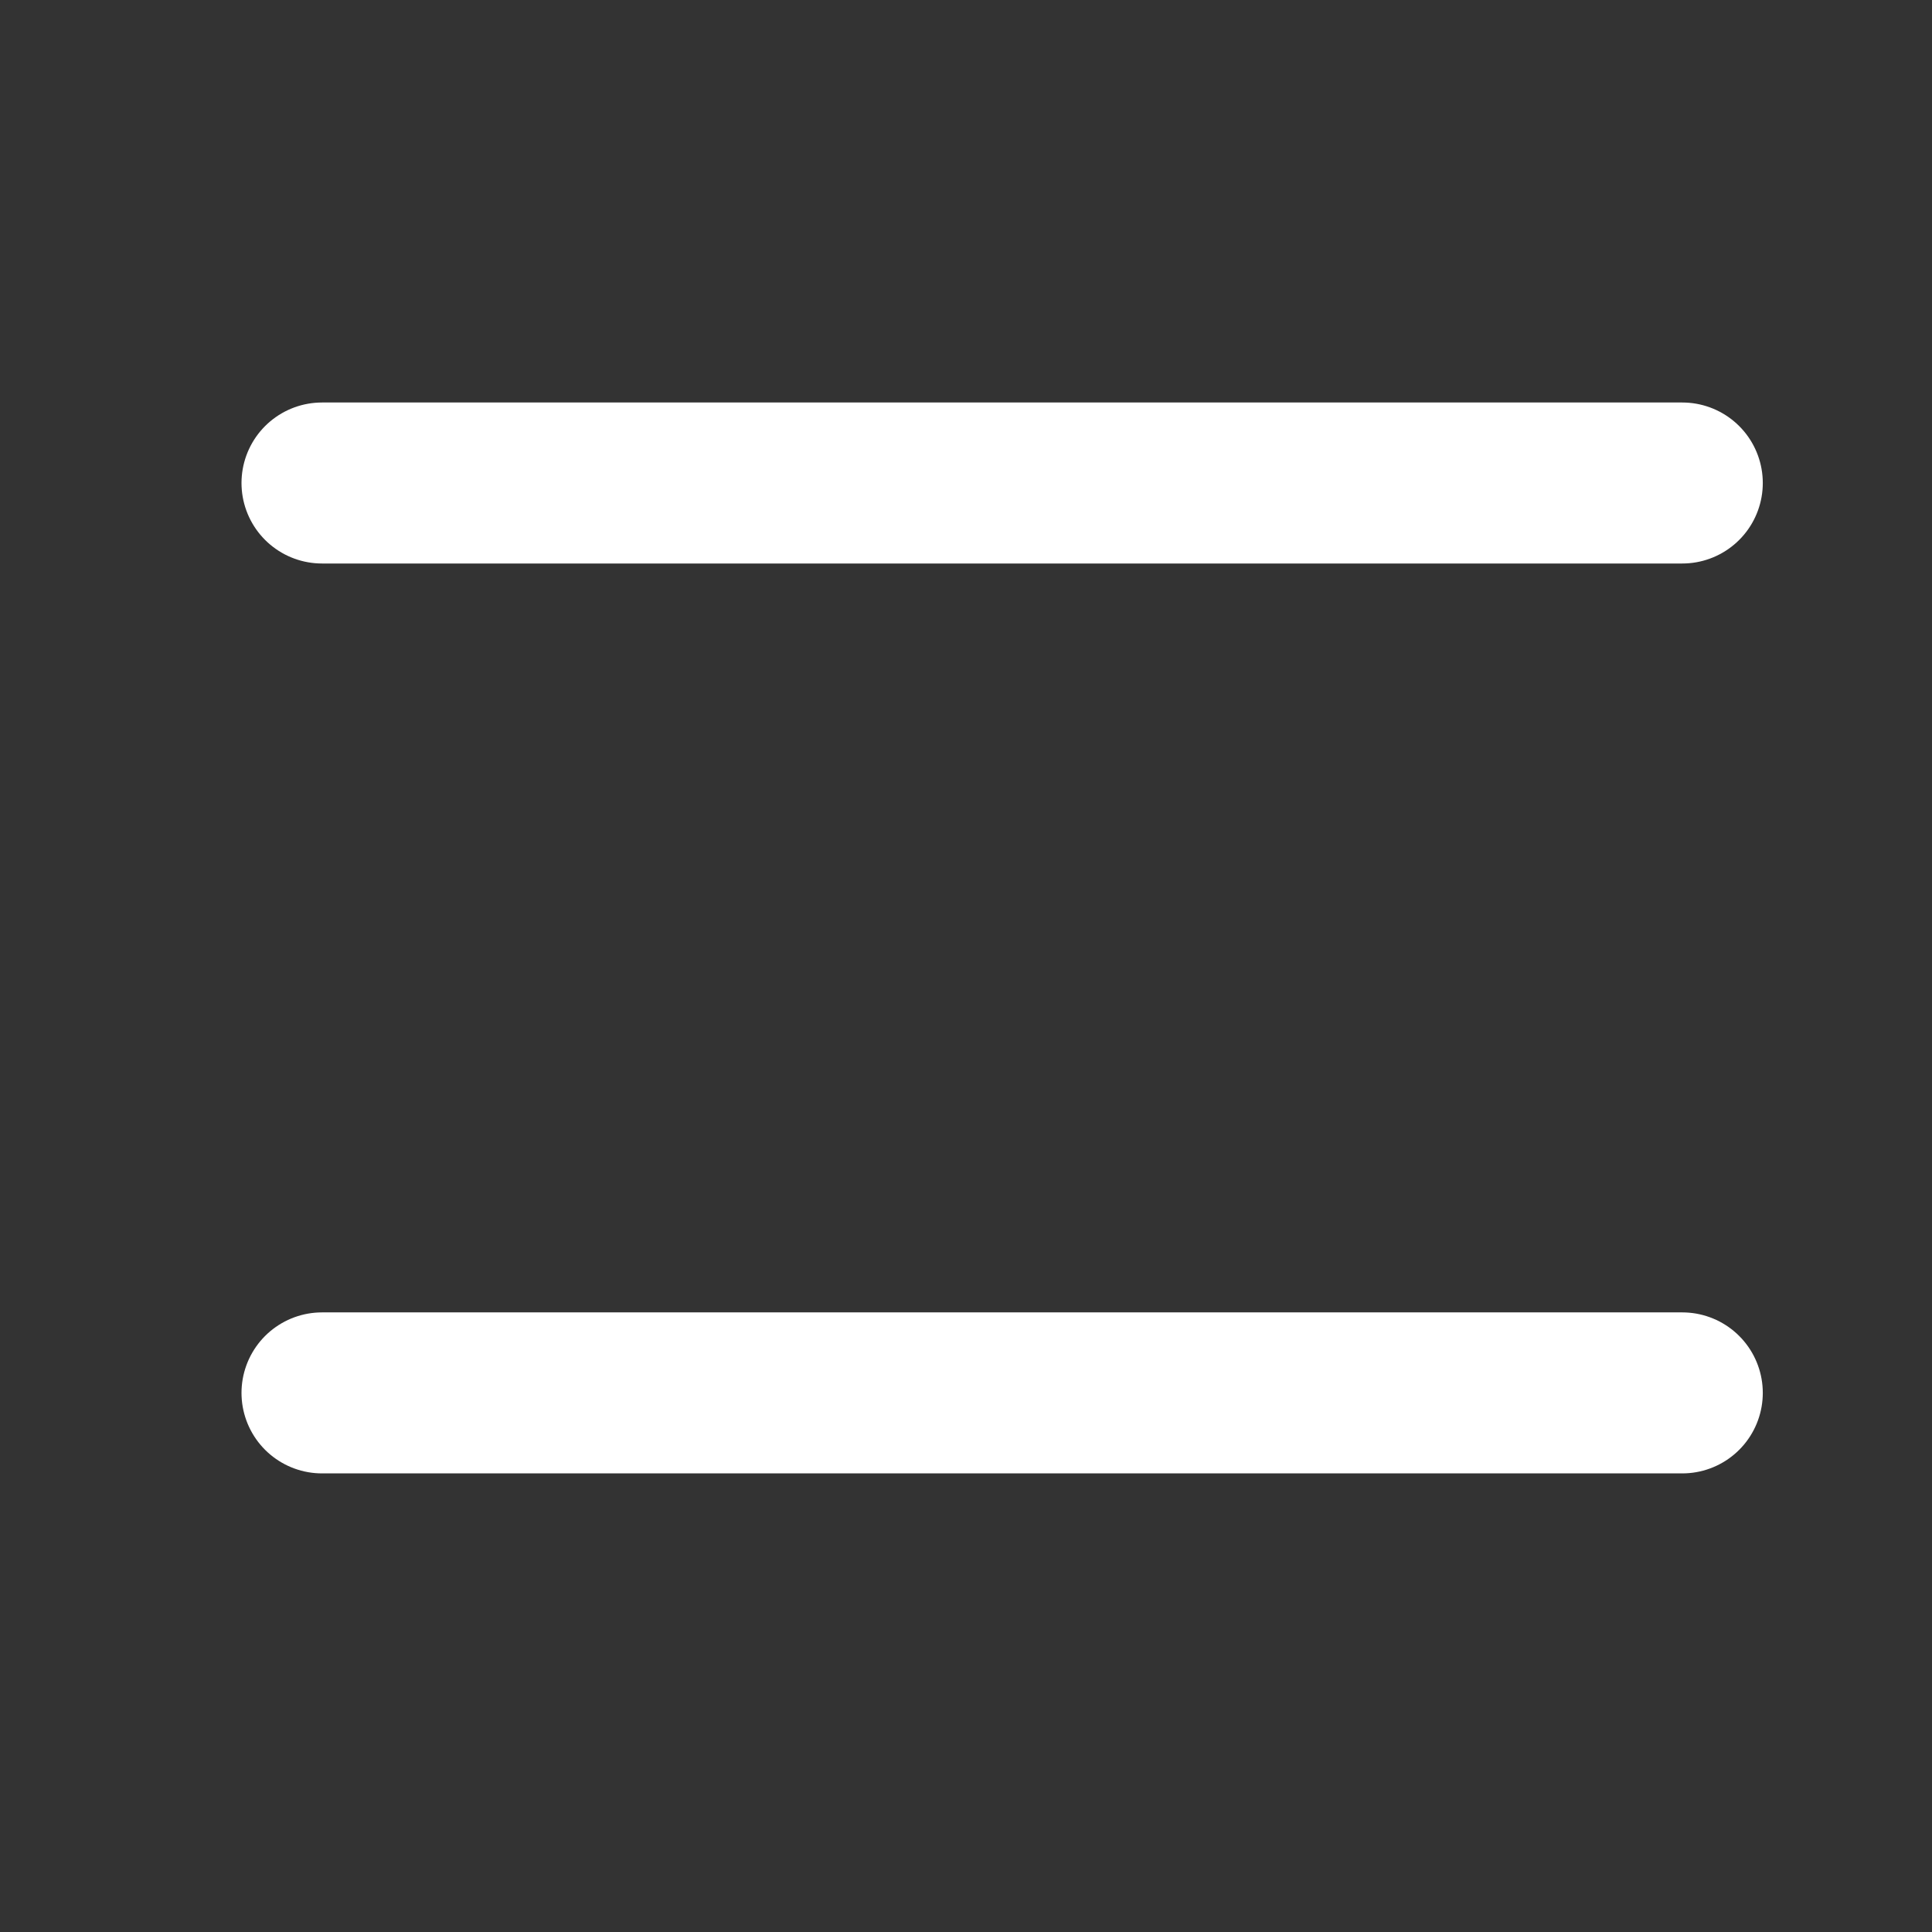
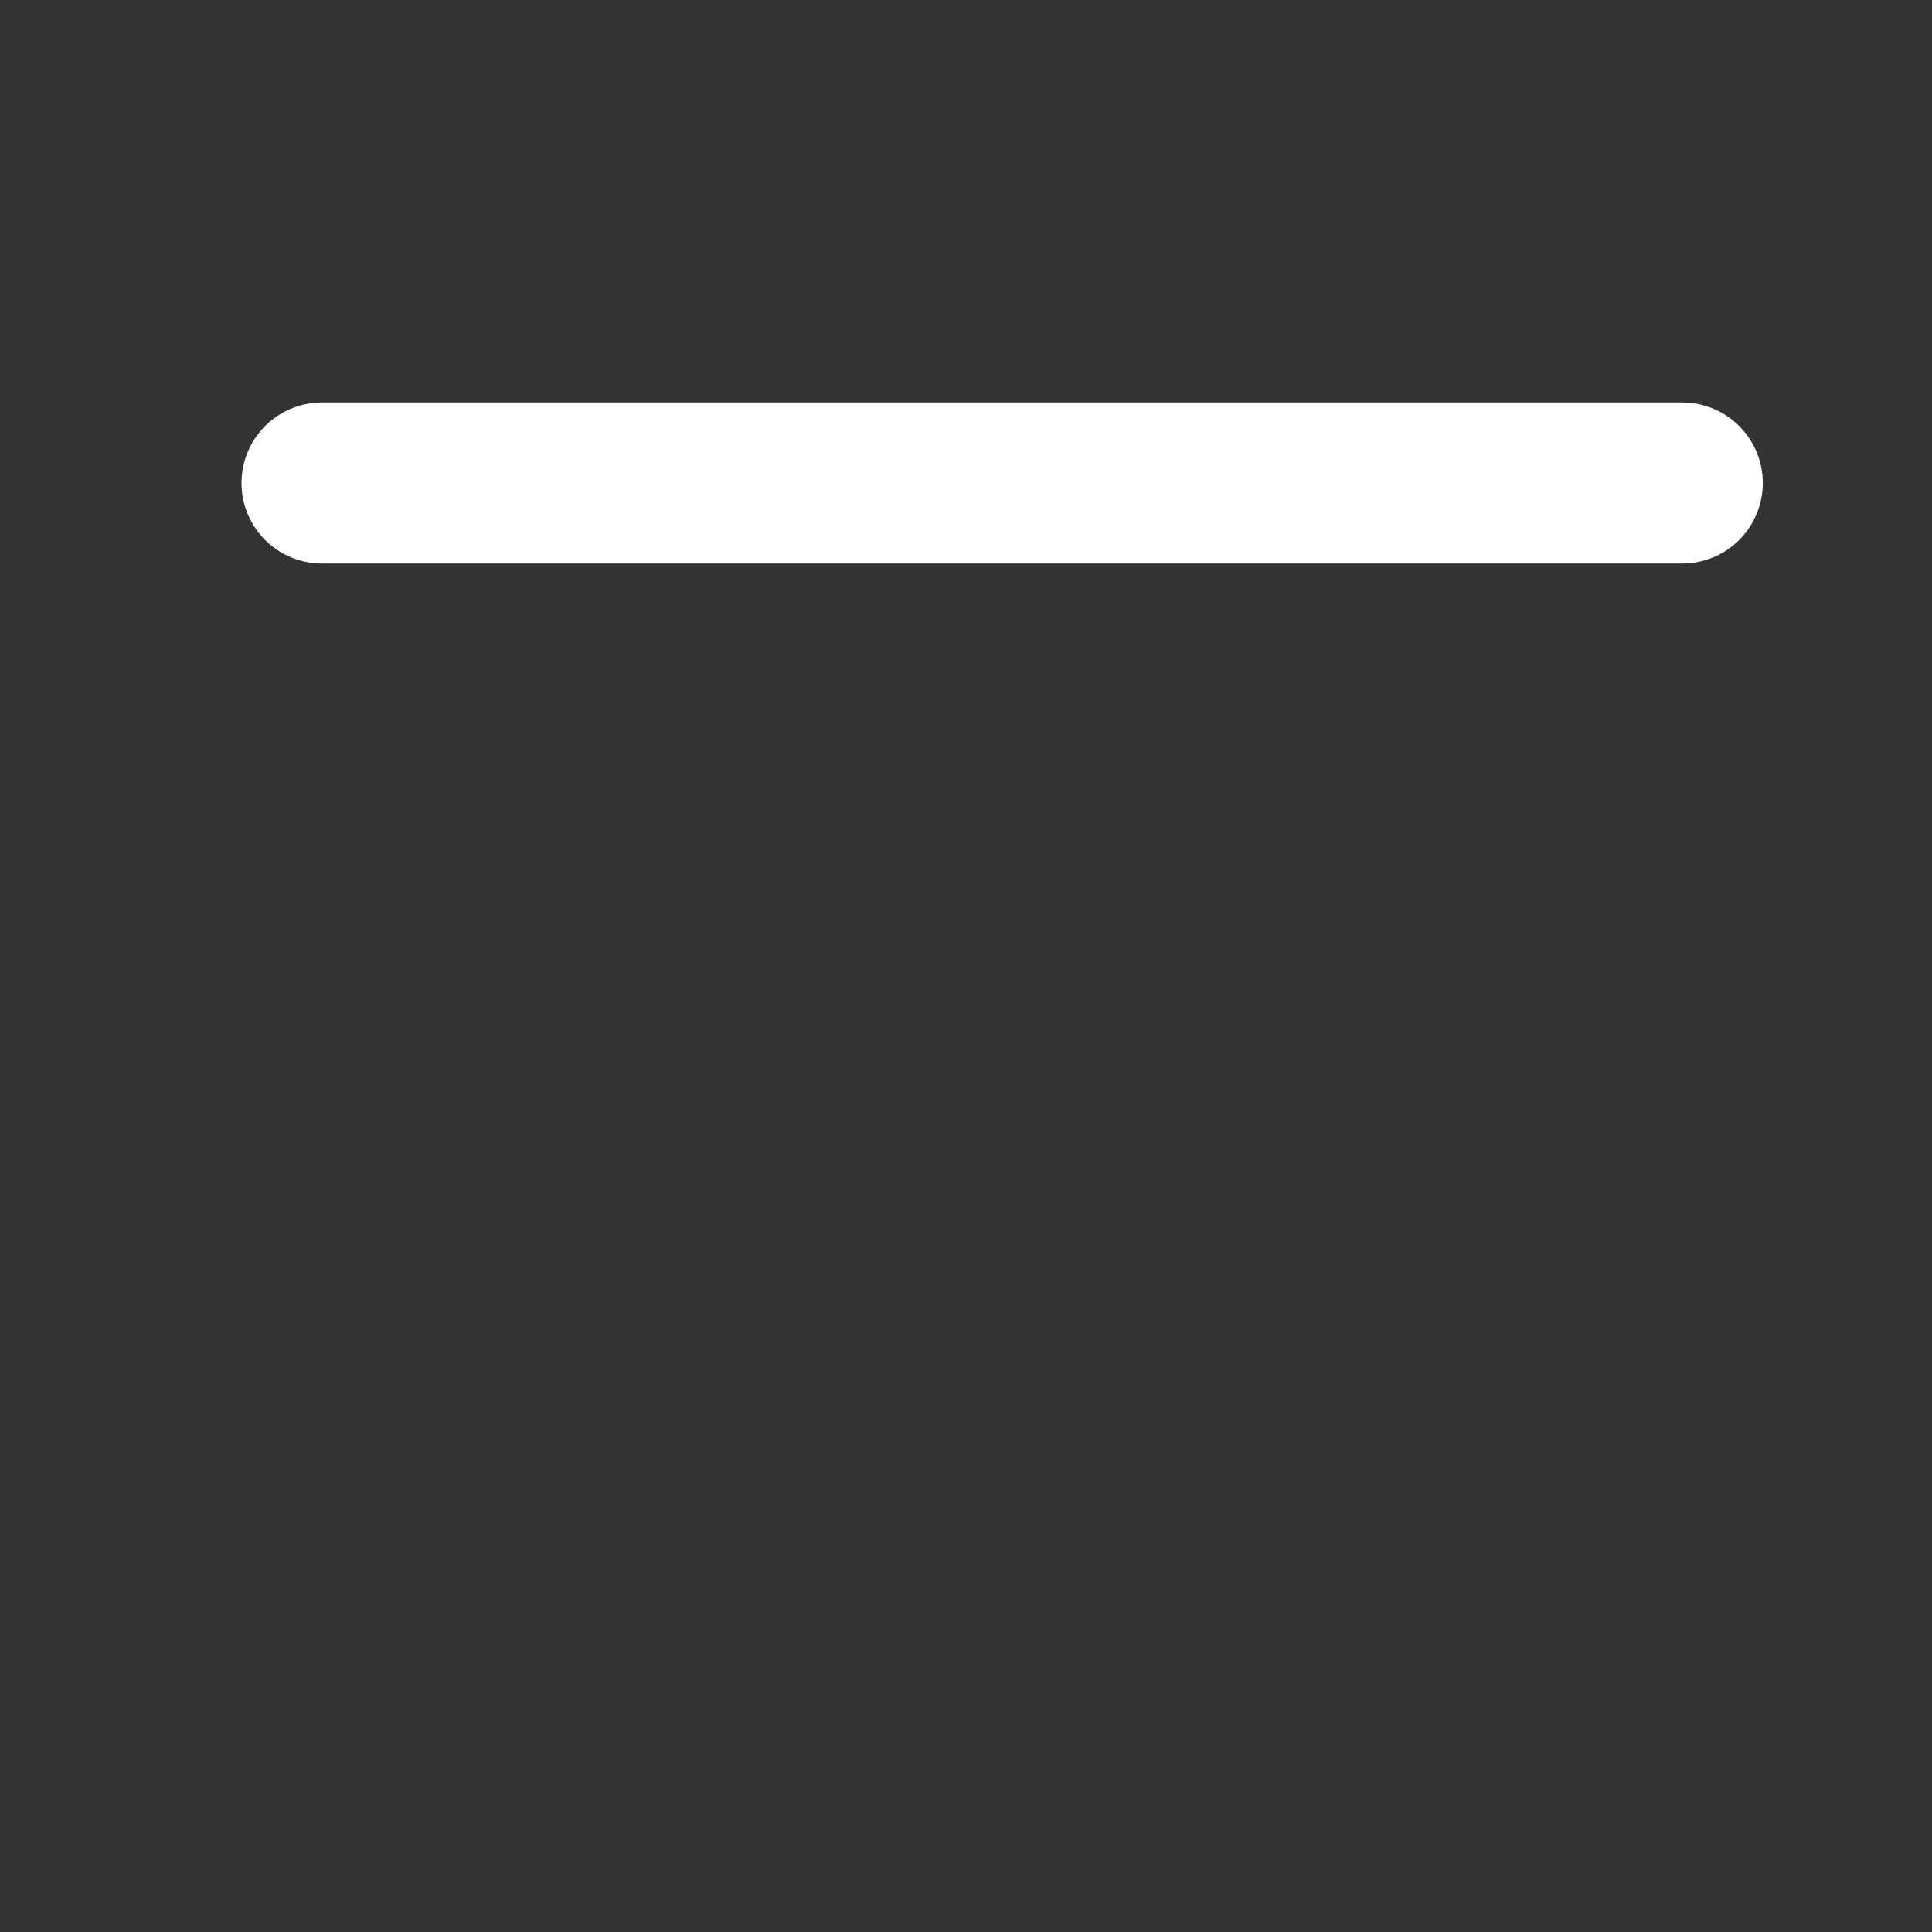
<svg xmlns="http://www.w3.org/2000/svg" width="24" height="24" viewBox="0 0 24 24" fill="none">
  <rect x="0" y="0" width="24" height="24" fill="#333333" stroke="none" />
  <path d="M4 6H20.898" stroke="white" stroke-width="2" stroke-linecap="round" />
-   <path d="M4 17.303H20.898" stroke="white" stroke-width="2" stroke-linecap="round" />
</svg>